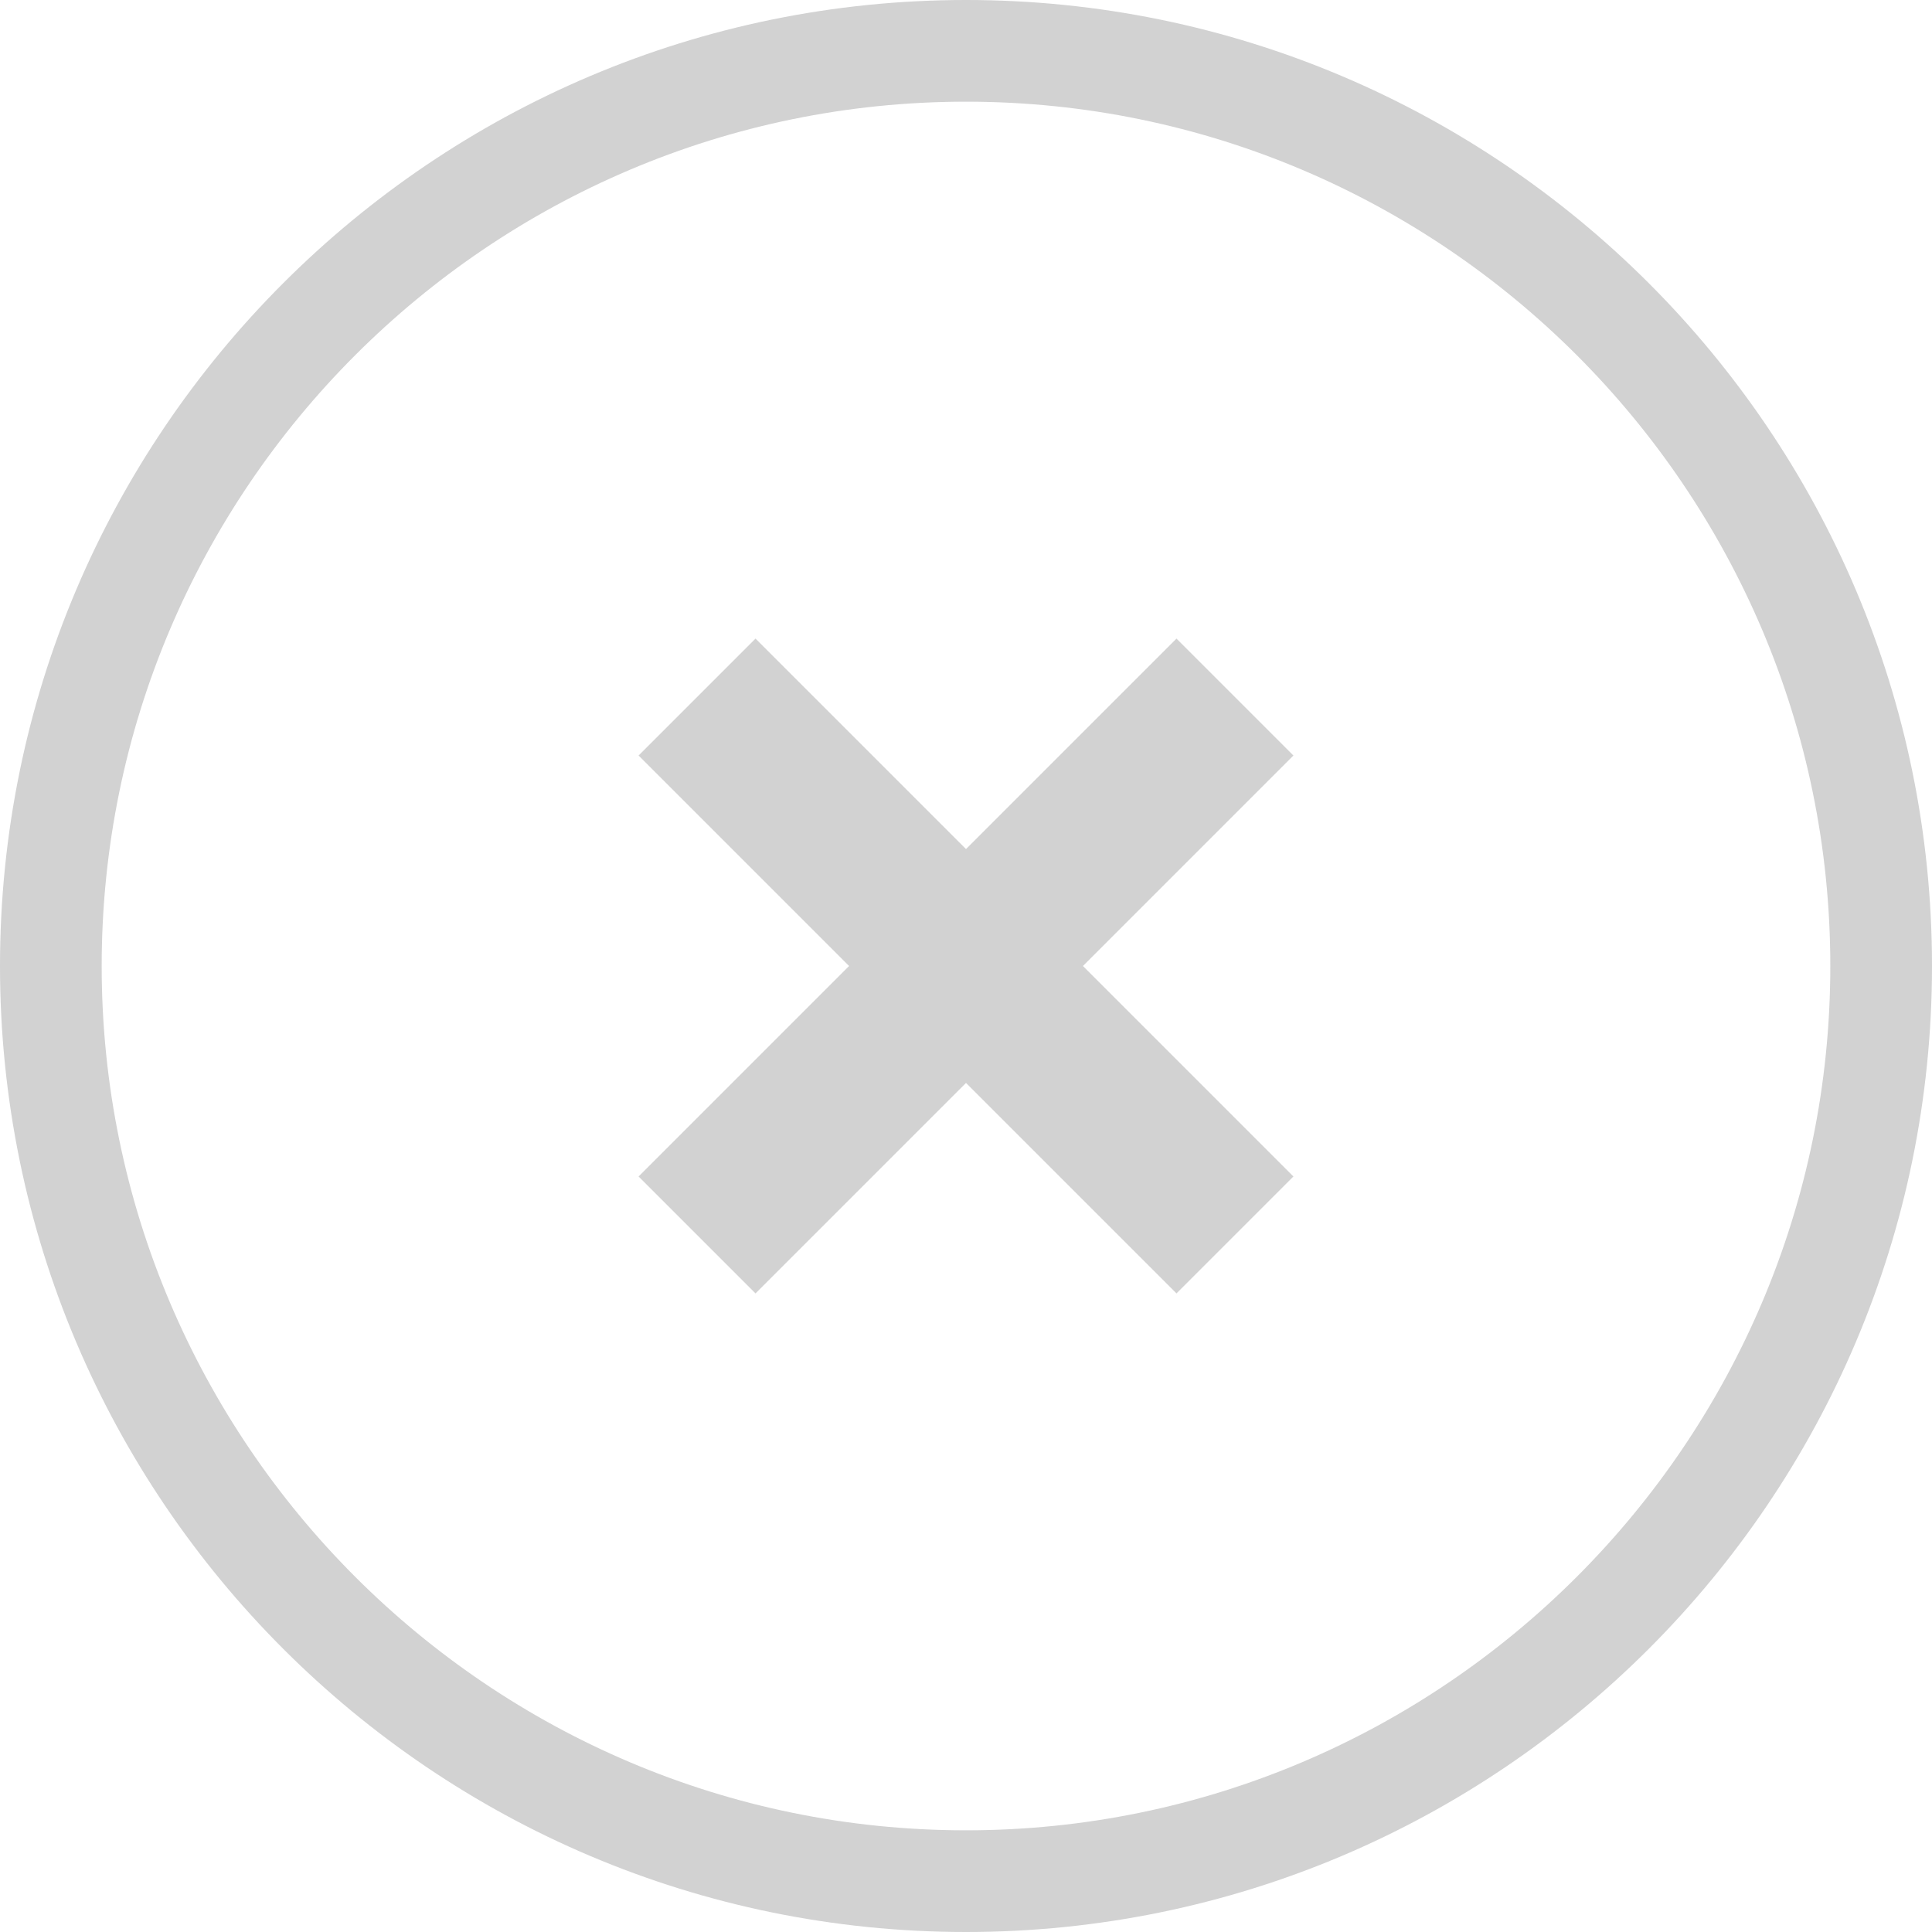
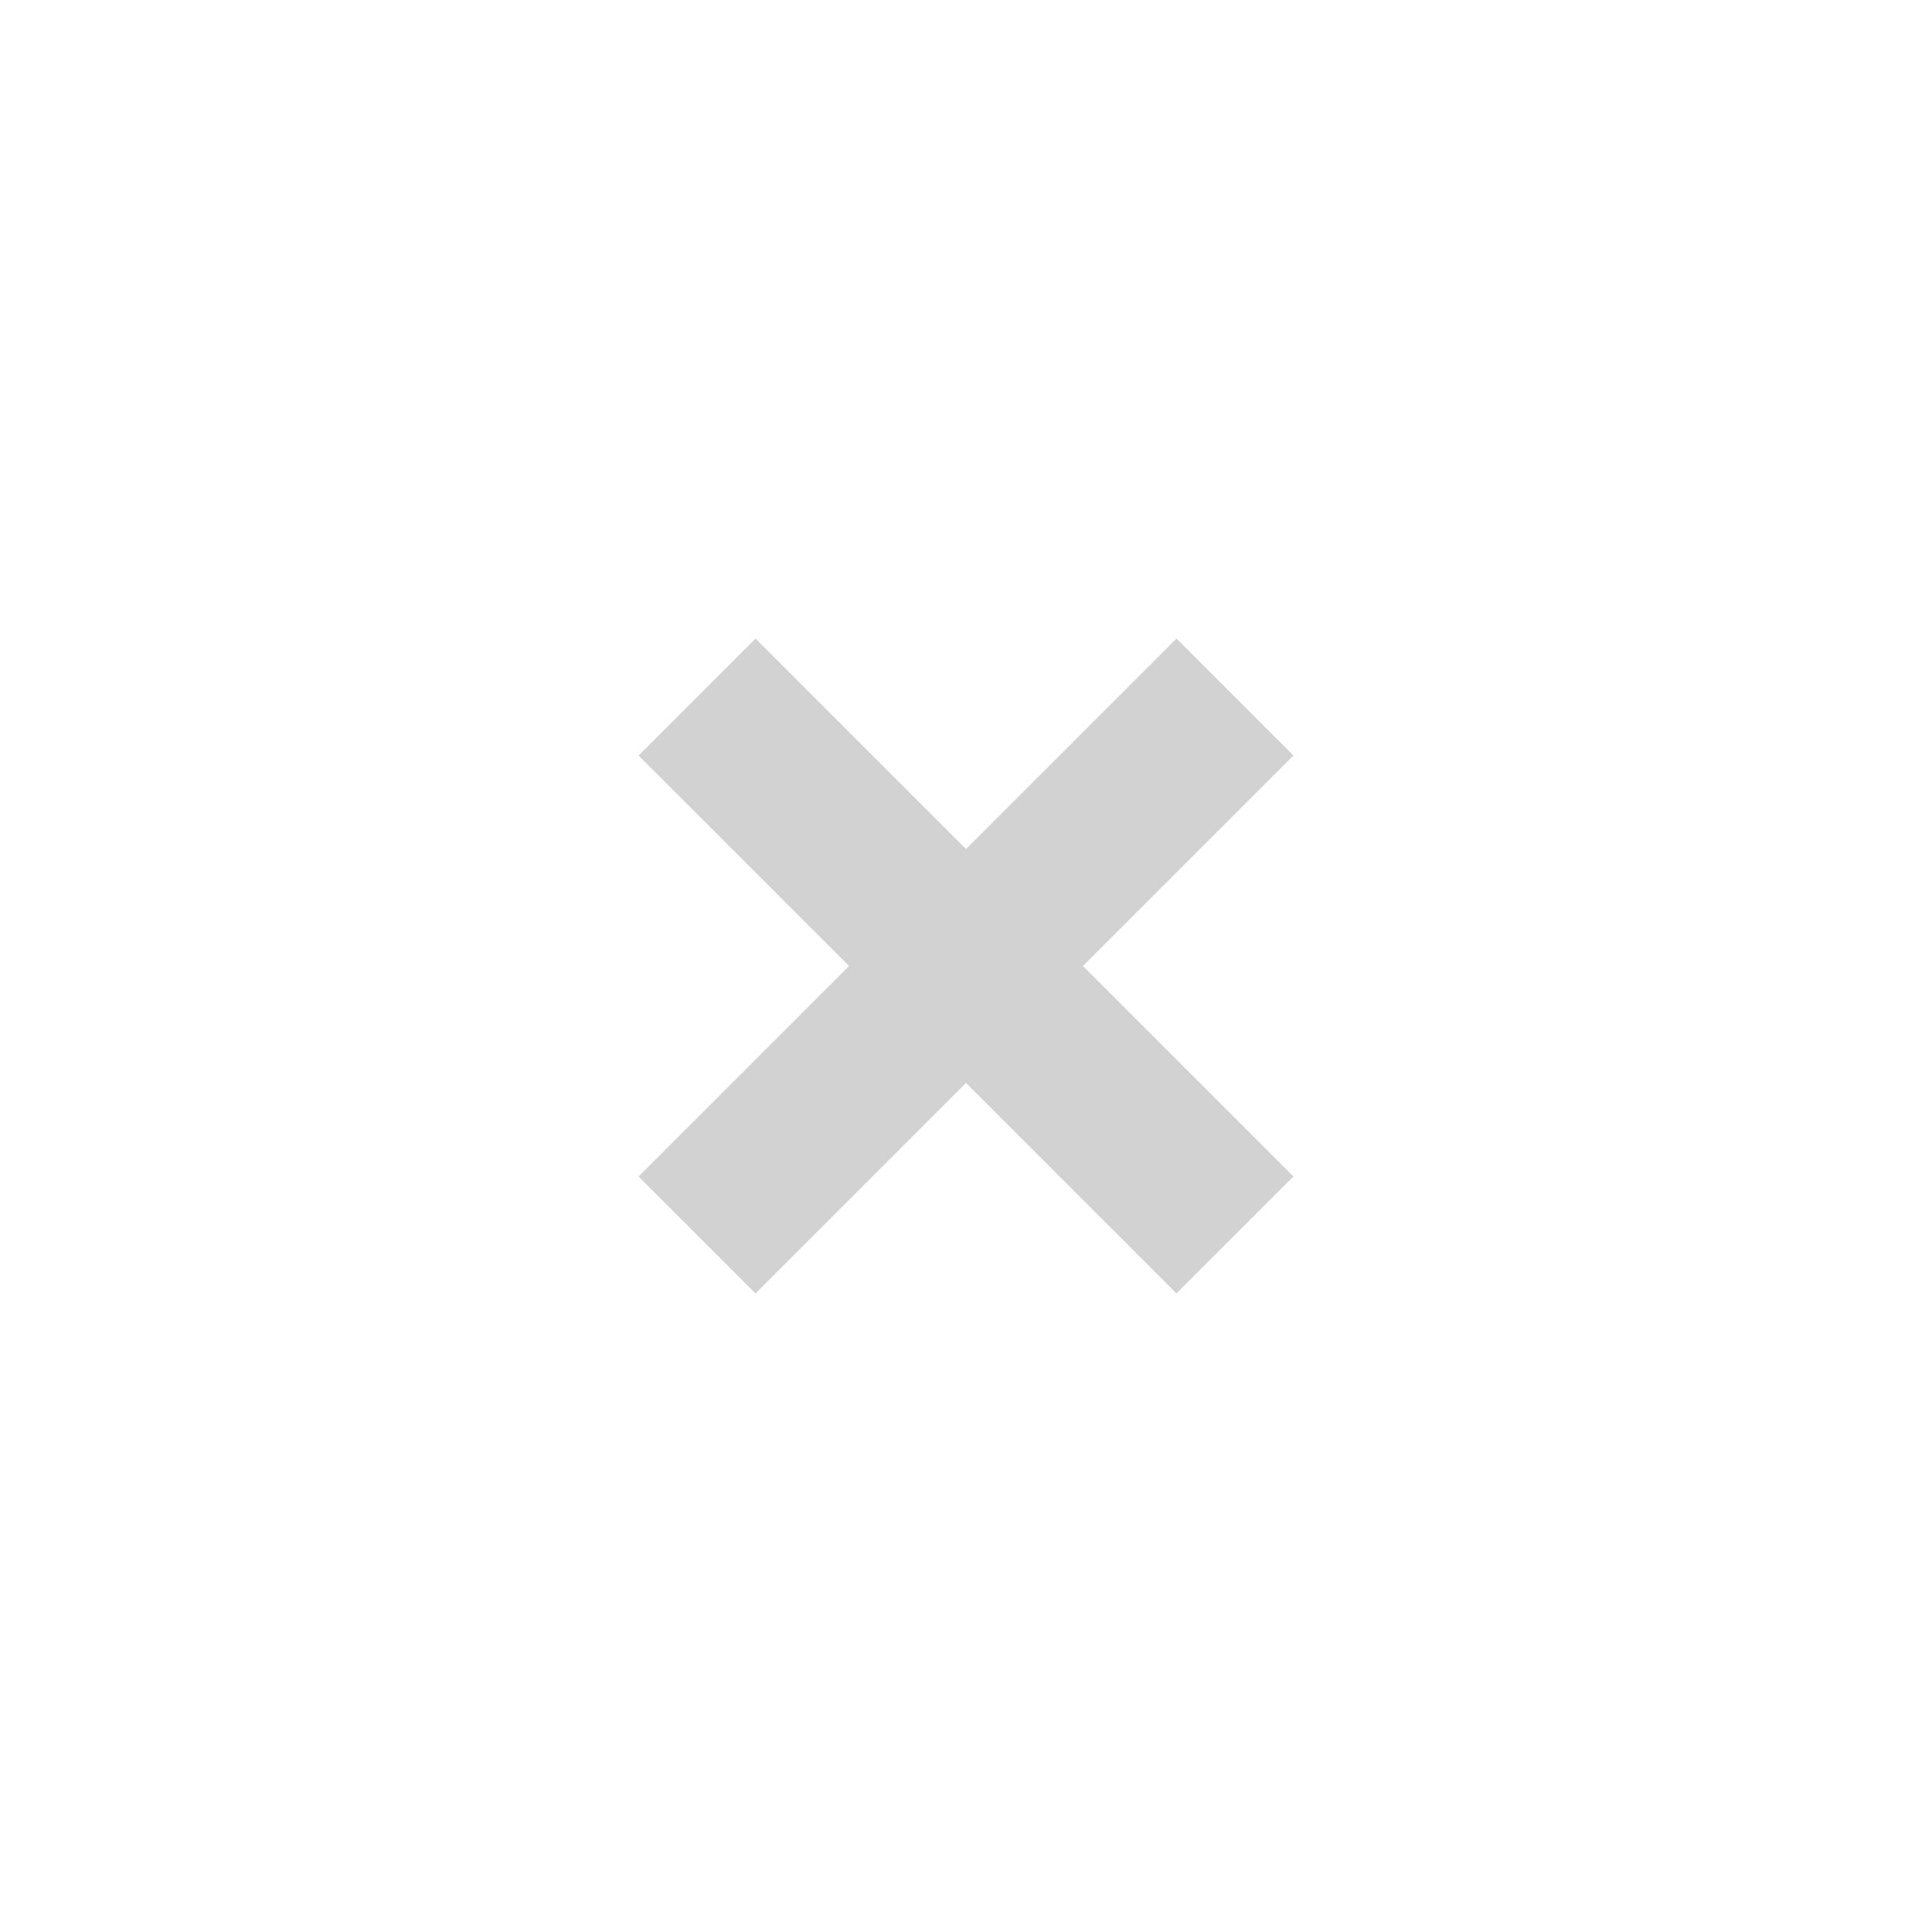
<svg xmlns="http://www.w3.org/2000/svg" id="Layer_2" data-name="Layer 2" viewBox="0 0 38 38">
  <defs>
    <style>
      .cls-1 {
        fill: #707071;
        stroke-width: 0px;
      }

      .cls-2 {
        opacity: .32;
      }
    </style>
  </defs>
  <g id="Layer_1-2" data-name="Layer 1">
    <g id="Ellipse_72" data-name="Ellipse 72" class="cls-2">
-       <path class="cls-1" d="m19,38C8.52,38,0,29.48,0,19S8.52,0,19,0s19,8.52,19,19-8.52,19-19,19Zm0-36C9.63,2,2,9.63,2,19s7.63,17,17,17,17-7.63,17-17S28.37,2,19,2Z" />
-     </g>
+       </g>
    <g class="cls-2">
      <polygon class="cls-1" points="21.3 19 25.44 14.86 23.14 12.56 19 16.7 14.86 12.56 12.56 14.86 16.7 19 12.56 23.14 14.86 25.44 19 21.3 23.14 25.44 25.44 23.14 21.3 19" />
    </g>
  </g>
</svg>